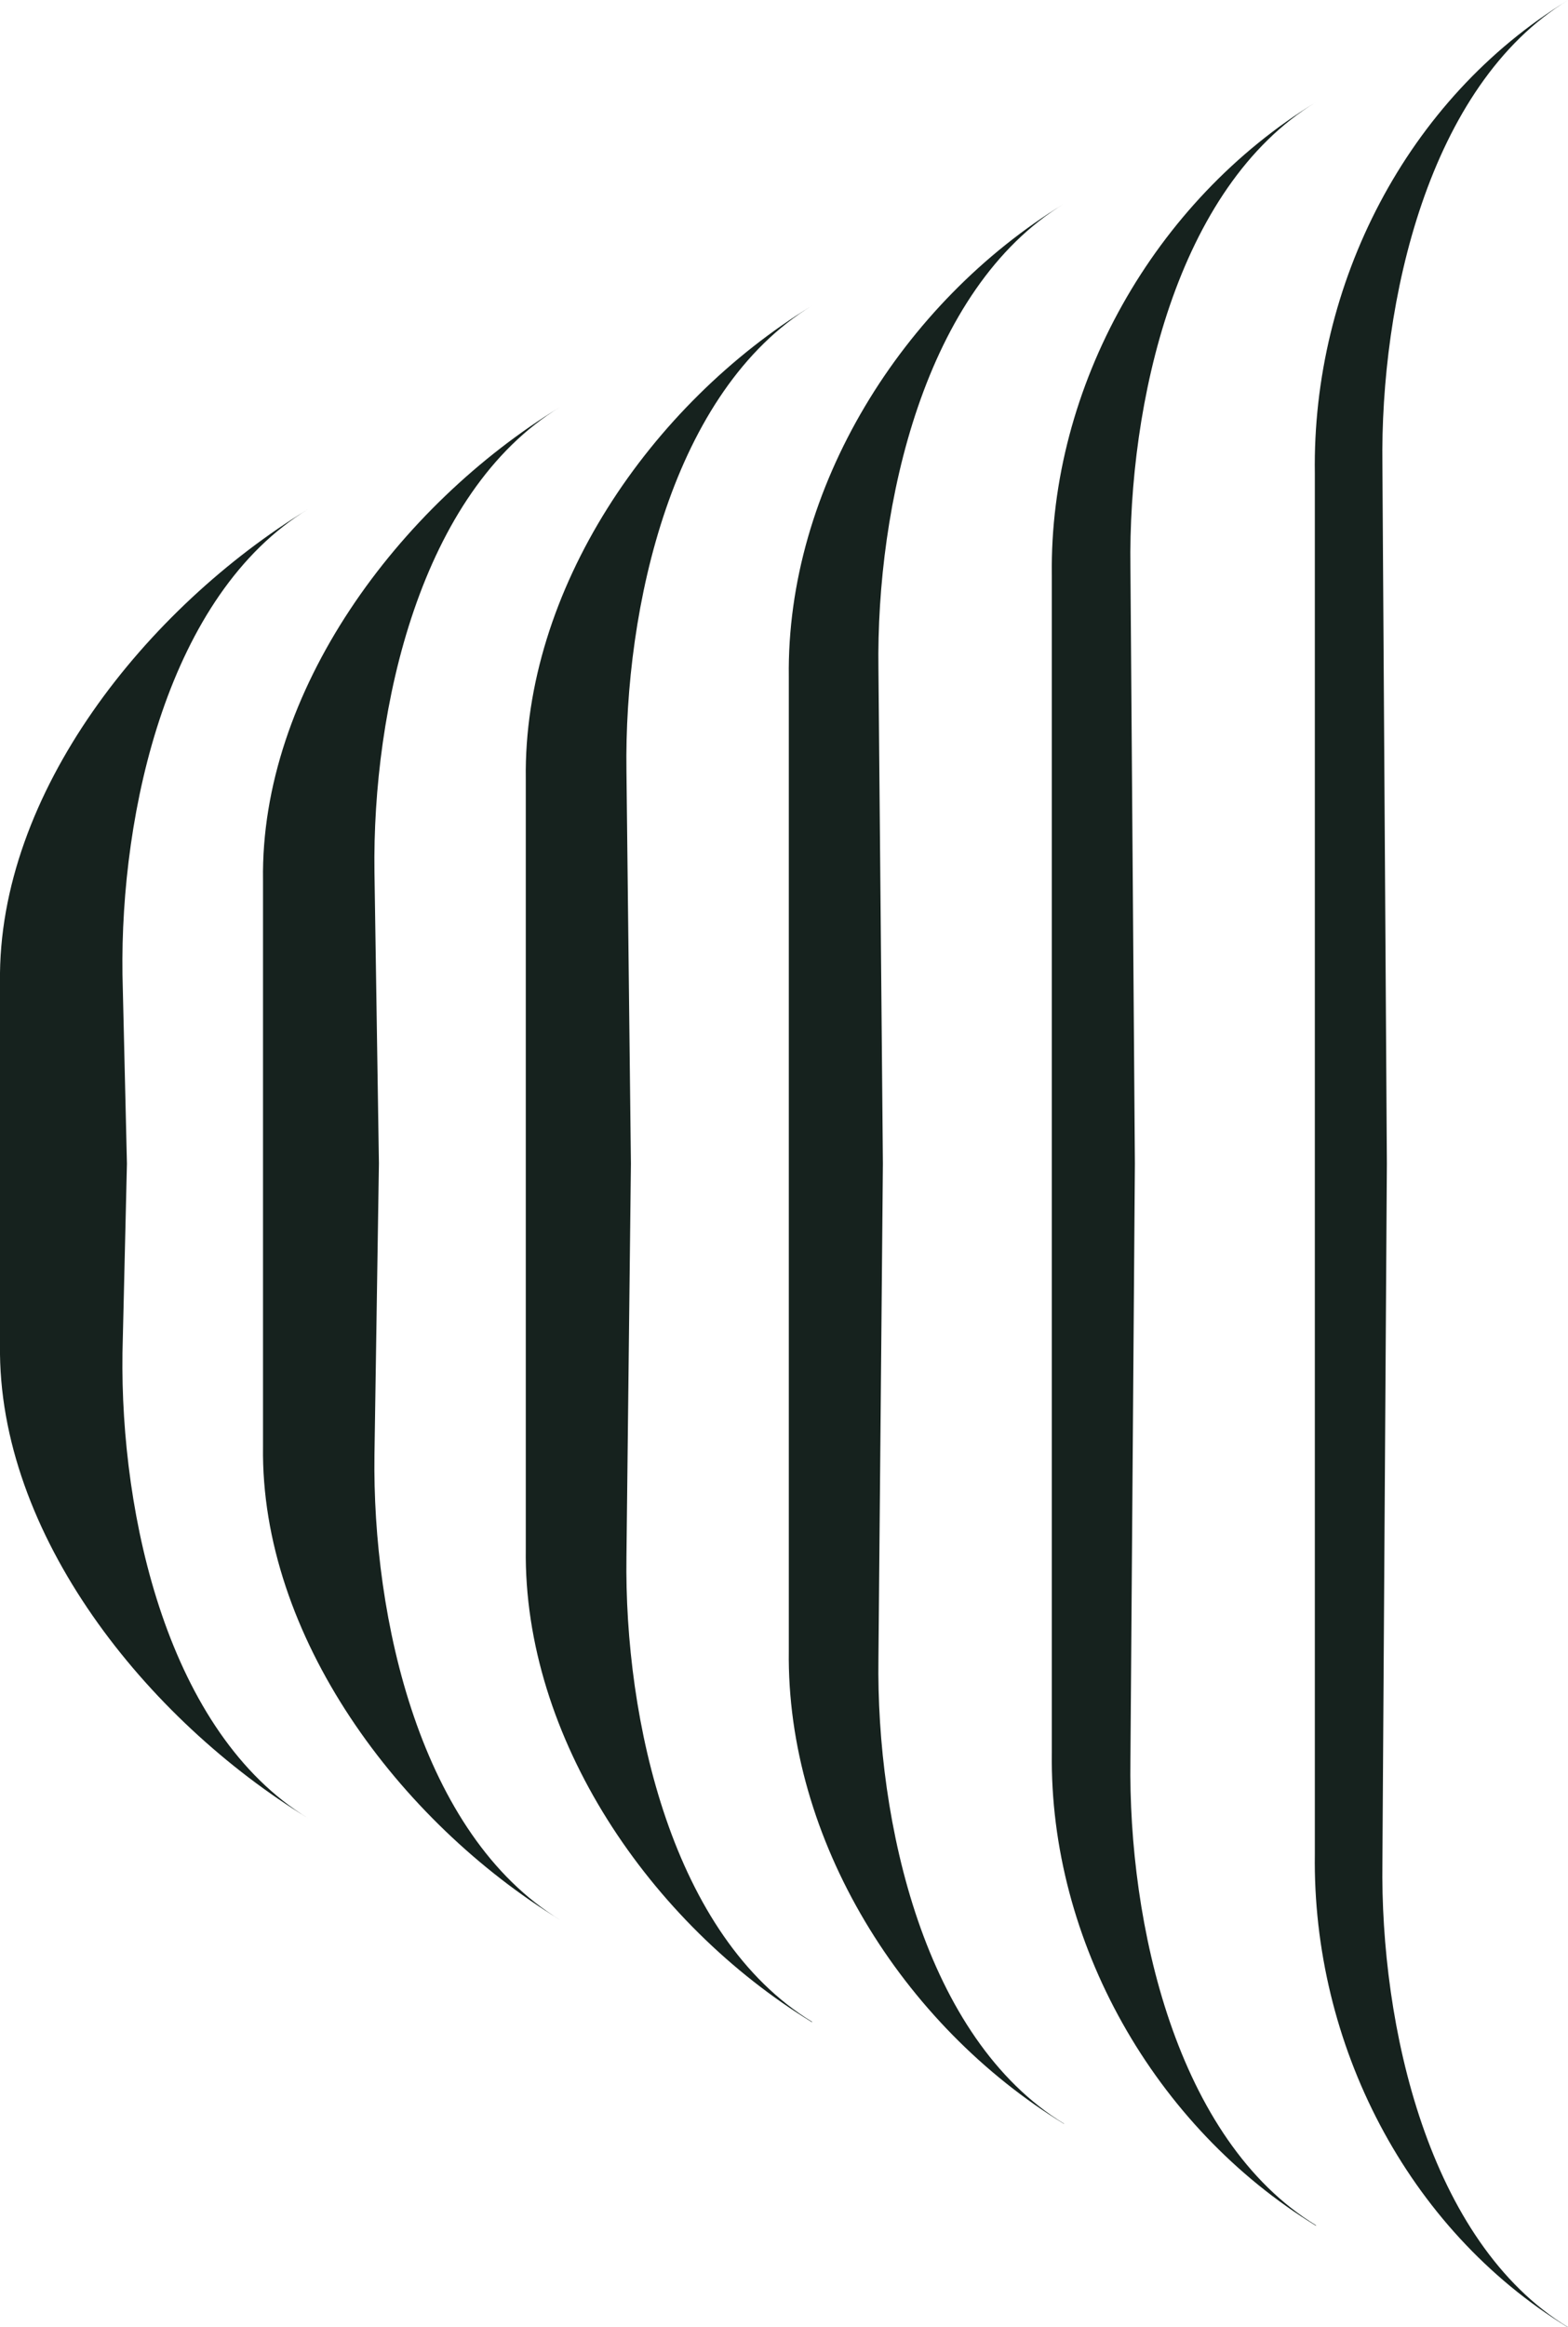
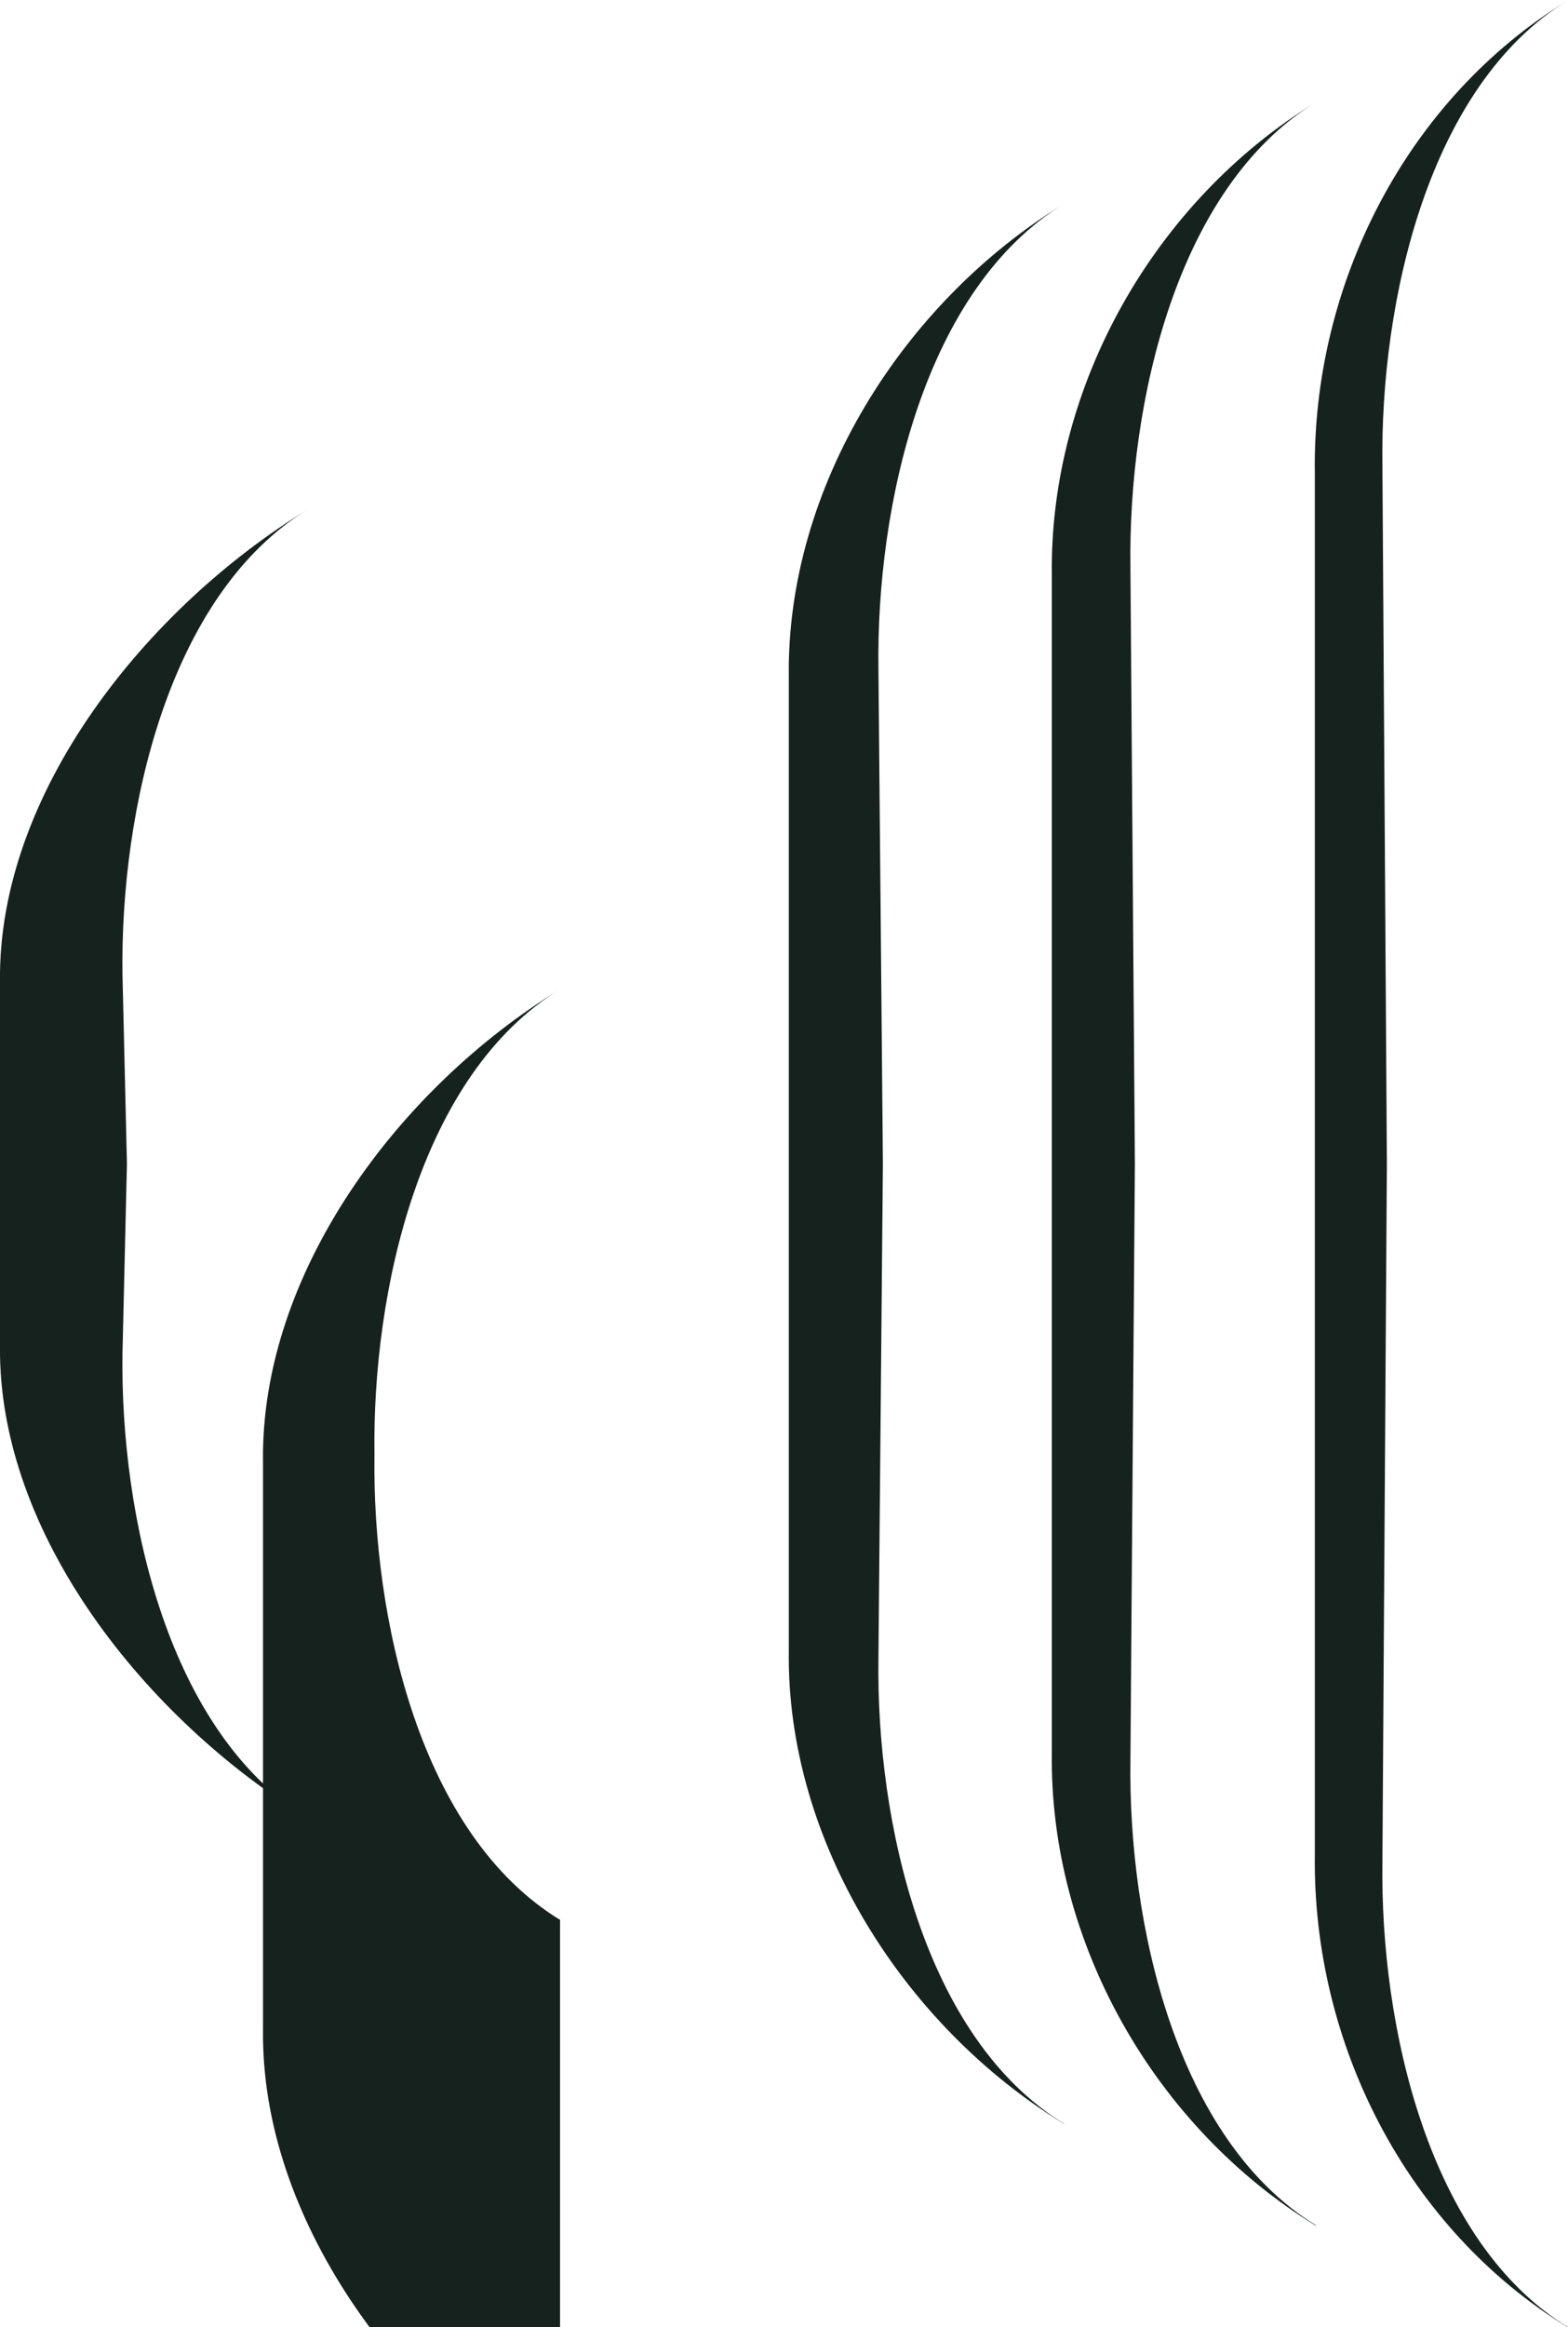
<svg xmlns="http://www.w3.org/2000/svg" id="Layer_2" viewBox="0 0 66.83 99.13">
  <defs>
    <style>.cls-1{fill:#16221e;}</style>
  </defs>
  <g id="Layer_1-2">
    <path class="cls-1" d="M13.13,77.45c-5.96-3.64-8.01-12.84-7.91-19.82l.19-8.06-.19-8.06c-.1-6.98,1.95-16.19,7.91-19.82C6.26,25.88-.11,33.78,0,41.84v15.45c-.11,8.06,6.25,15.96,13.13,20.16Z" />
-     <path class="cls-1" d="M23.87,81.78c-5.96-3.64-8.01-12.84-7.91-19.82l.19-12.4-.19-12.4c-.1-6.98,1.95-16.19,7.91-19.82-6.88,4.2-12.78,12.1-12.66,20.16v24.12c-.11,8.06,5.79,15.96,12.66,20.16Z" />
-     <path class="cls-1" d="M34.61,86.12c-5.96-3.64-8.01-12.84-7.91-19.82l.19-16.73-.19-16.73c-.1-6.98,1.95-16.19,7.91-19.82-6.88,4.2-12.31,12.1-12.2,20.16v32.8c-.11,8.06,5.32,15.96,12.2,20.16Z" />
+     <path class="cls-1" d="M23.87,81.78c-5.96-3.64-8.01-12.84-7.91-19.82c-.1-6.98,1.95-16.19,7.91-19.82-6.88,4.2-12.78,12.1-12.66,20.16v24.12c-.11,8.06,5.79,15.96,12.66,20.16Z" />
    <path class="cls-1" d="M45.35,90.46c-5.96-3.64-8.01-12.84-7.91-19.82l.19-21.07-.19-21.07c-.1-6.98,1.95-16.19,7.91-19.82-6.88,4.2-11.84,12.1-11.73,20.16v41.47c-.11,8.06,4.85,15.96,11.73,20.16Z" />
    <path class="cls-1" d="M56.09,94.79c-5.96-3.64-8.01-12.84-7.91-19.82l.19-25.4-.19-25.4c-.1-6.98,1.95-16.19,7.91-19.82-6.88,4.2-11.37,12.1-11.26,20.16v50.14c-.11,8.06,4.38,15.96,11.26,20.16Z" />
    <path class="cls-1" d="M66.83,99.13c-5.96-3.64-8.01-12.84-7.91-19.82l.19-29.74-.19-29.74c-.1-6.98,1.95-16.19,7.91-19.82-6.88,4.2-10.91,12.1-10.79,20.16v58.81c-.11,8.06,3.91,15.96,10.79,20.16Z" />
  </g>
</svg>